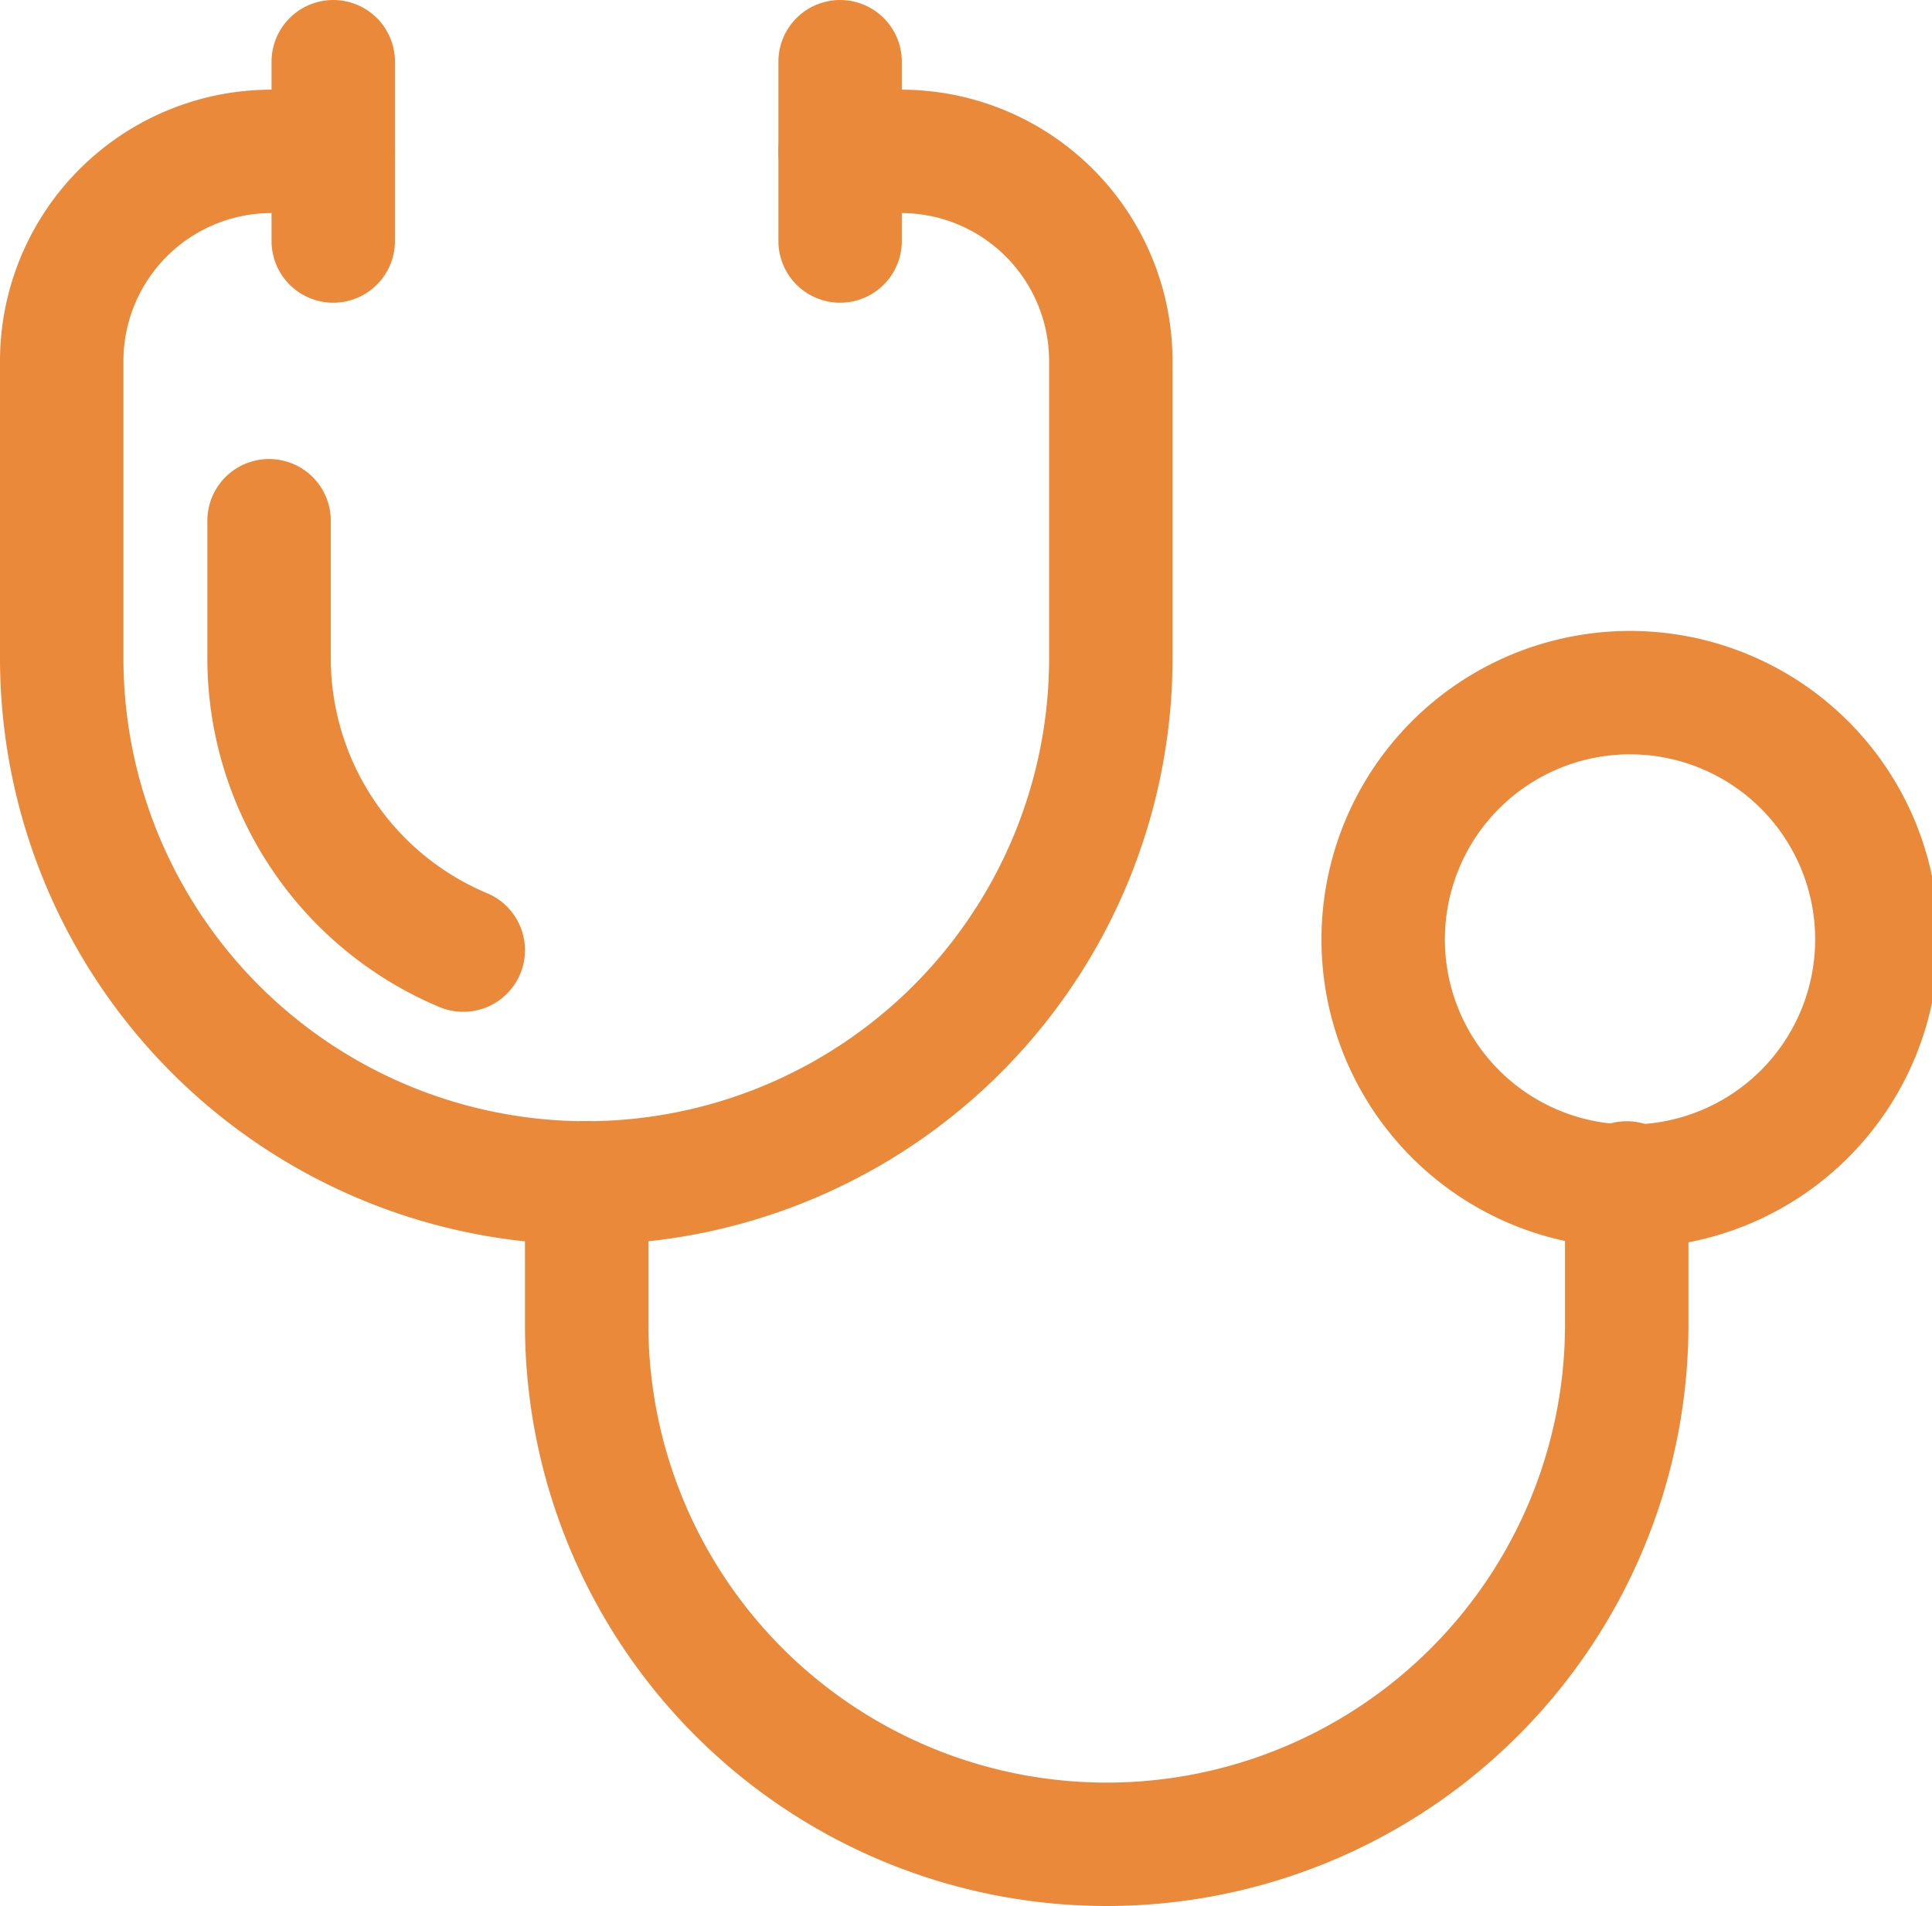
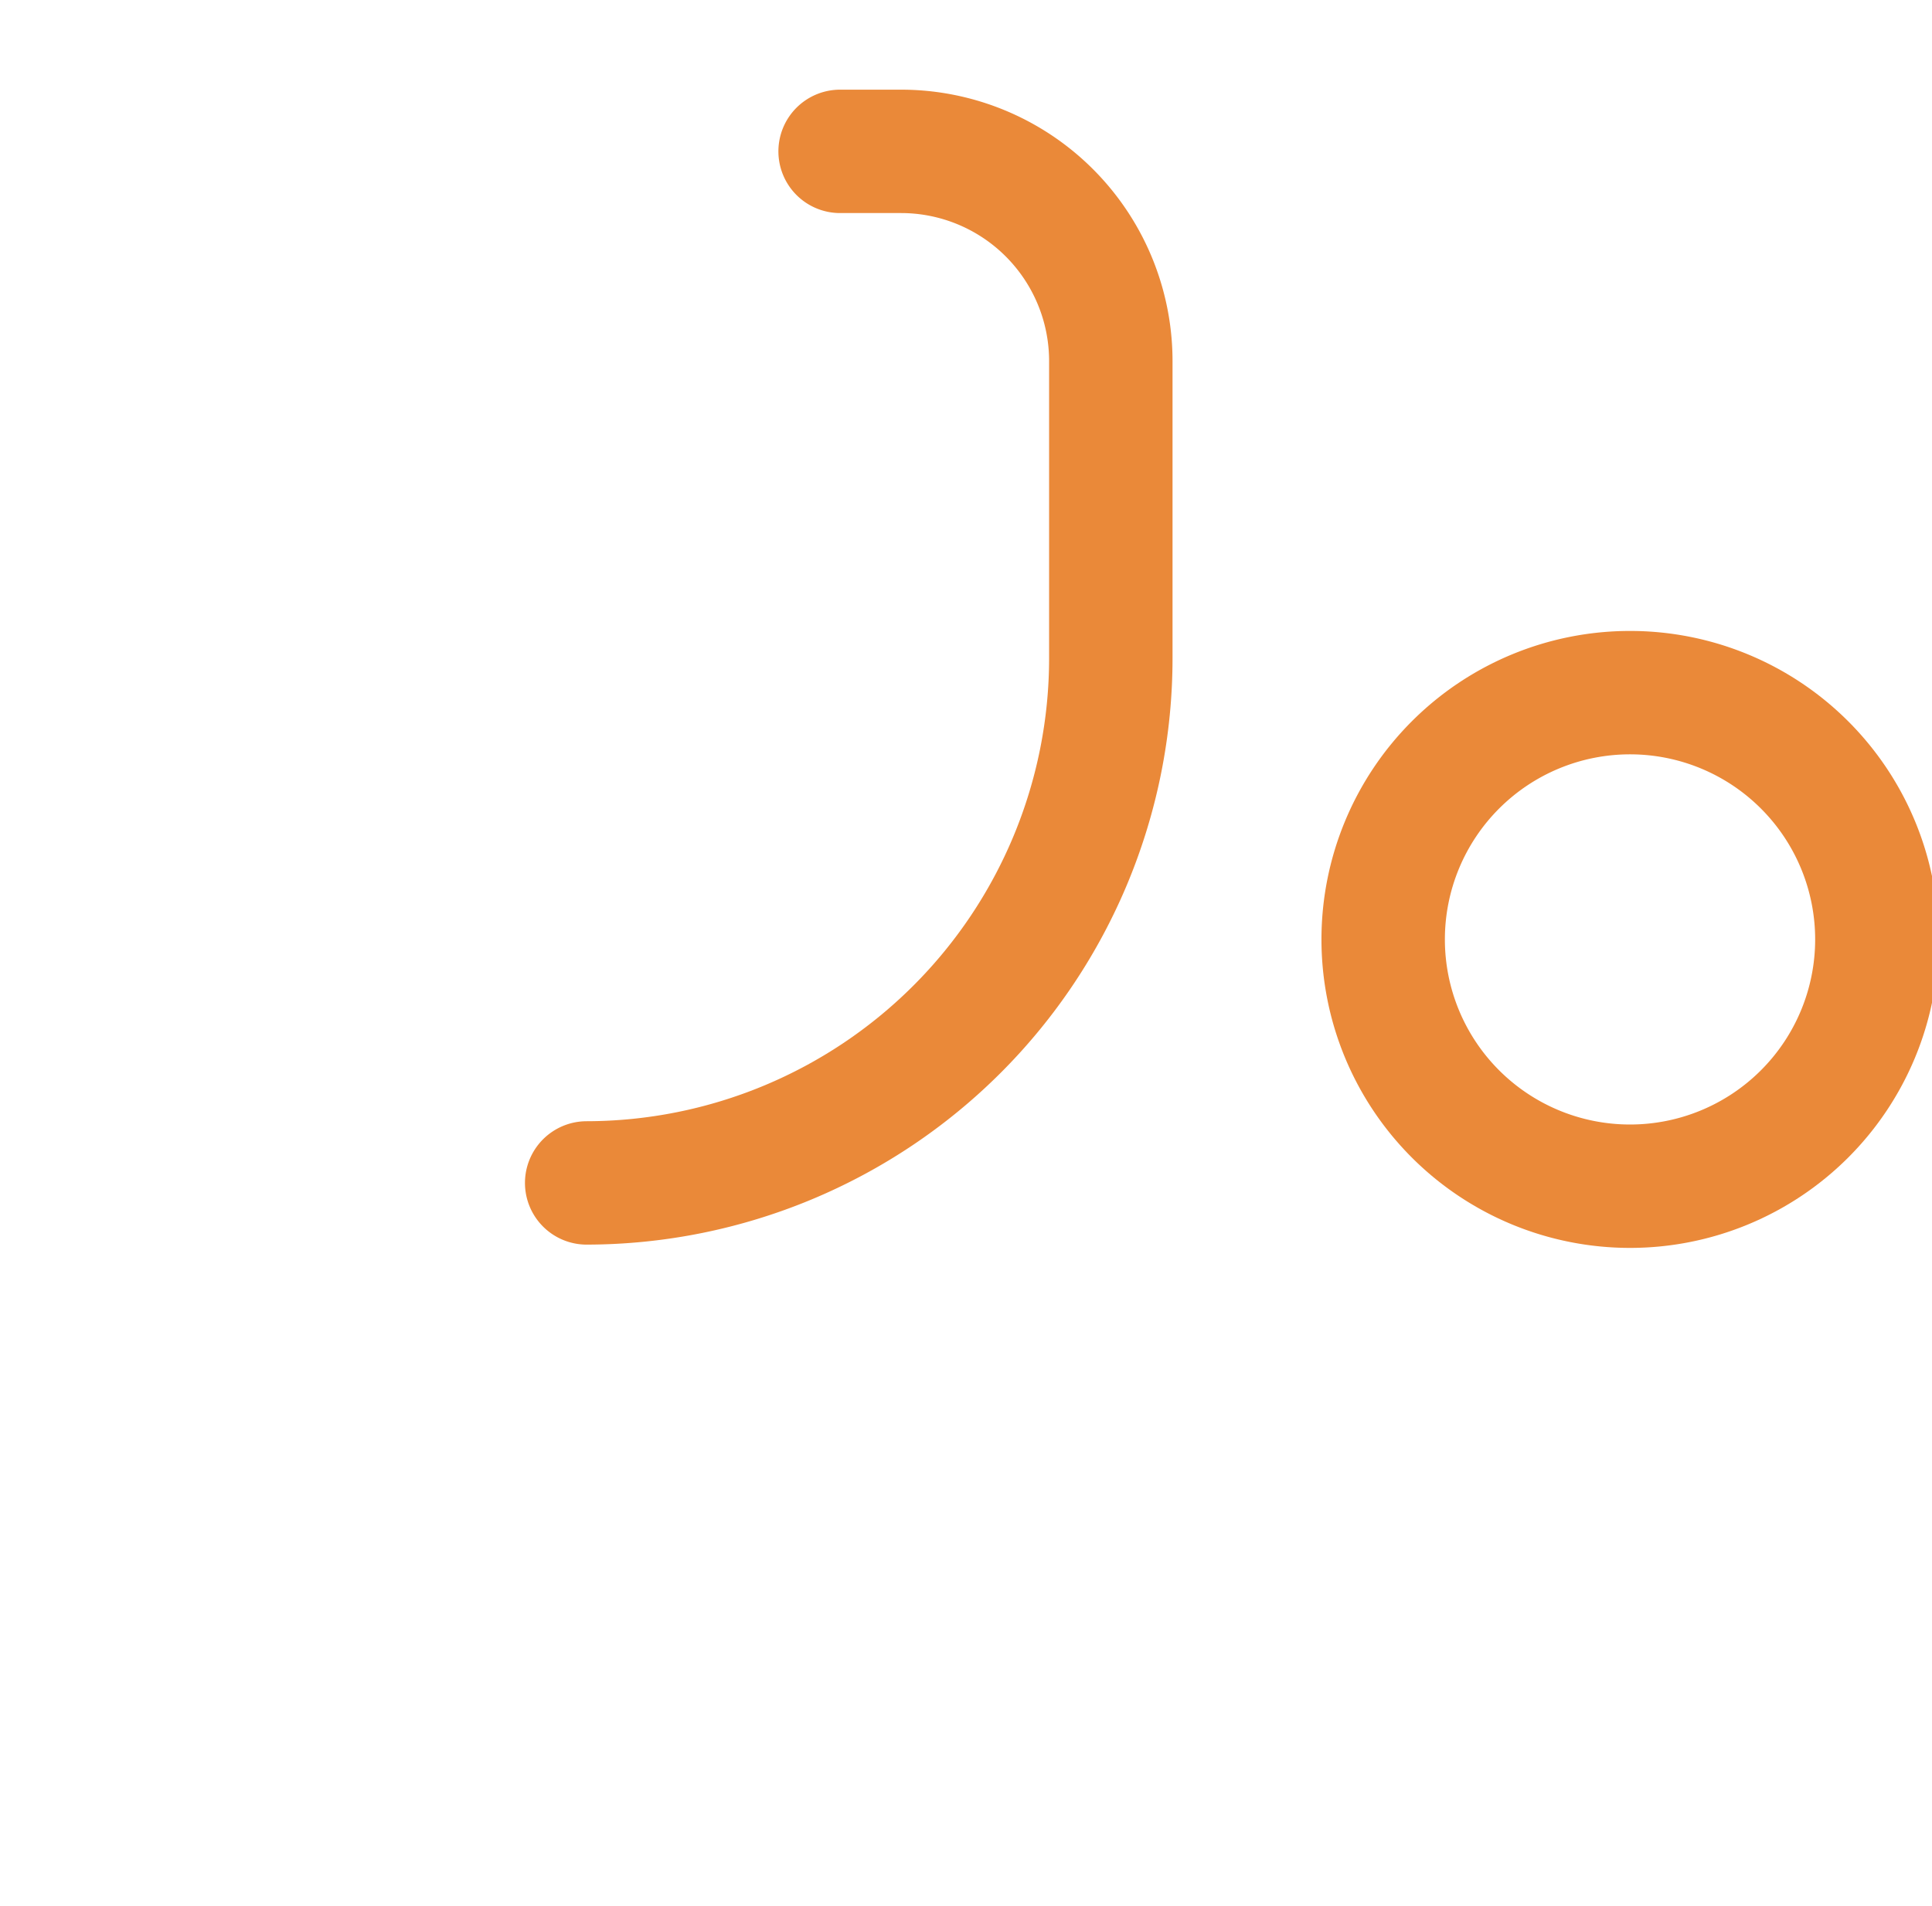
<svg xmlns="http://www.w3.org/2000/svg" id="Ebene_1" data-name="Ebene 1" viewBox="0 0 23.48 23.17">
-   <path id="Stroke-1" d="M7.38,14.63v1.72a6.32,6.32,0,0,0,12.64,0V14.63" transform="translate(-0.25 -0.25)" fill="none" stroke="#ea8939" stroke-linecap="round" stroke-linejoin="round" stroke-width="1.5" />
  <path id="Stroke-3" d="M17.06,11.67a3,3,0,1,0,3-3A3,3,0,0,0,17.06,11.67Z" transform="translate(-0.25 -0.25)" fill="none" stroke="#ea8939" stroke-linecap="round" stroke-linejoin="round" stroke-width="1.5" />
-   <path id="Stroke-5" d="M7.38,14.63A6.38,6.38,0,0,1,1,8.25V4.64A2.55,2.55,0,0,1,3.55,2.09H4.3" transform="translate(-0.25 -0.25)" fill="none" stroke="#ea8939" stroke-linecap="round" stroke-linejoin="round" stroke-width="1.5" />
-   <line id="Stroke-7" x1="4.05" y1="0.75" x2="4.05" y2="2.93" fill="none" stroke="#ea8939" stroke-linecap="round" stroke-linejoin="round" stroke-width="1.5" />
  <path id="Stroke-9" d="M7.38,14.63a6.38,6.38,0,0,0,6.37-6.38V4.64A2.55,2.55,0,0,0,11.2,2.09h-.74" transform="translate(-0.25 -0.25)" fill="none" stroke="#ea8939" stroke-linecap="round" stroke-linejoin="round" stroke-width="1.5" />
-   <path id="Stroke-11" d="M5.88,11.8A3.85,3.85,0,0,1,3.52,8.25V6.58" transform="translate(-0.25 -0.25)" fill="none" stroke="#ea8939" stroke-linecap="round" stroke-linejoin="round" stroke-width="1.5" />
-   <line id="Stroke-13" x1="10.21" y1="0.75" x2="10.21" y2="2.93" fill="none" stroke="#ea8939" stroke-linecap="round" stroke-linejoin="round" stroke-width="1.5" />
</svg>